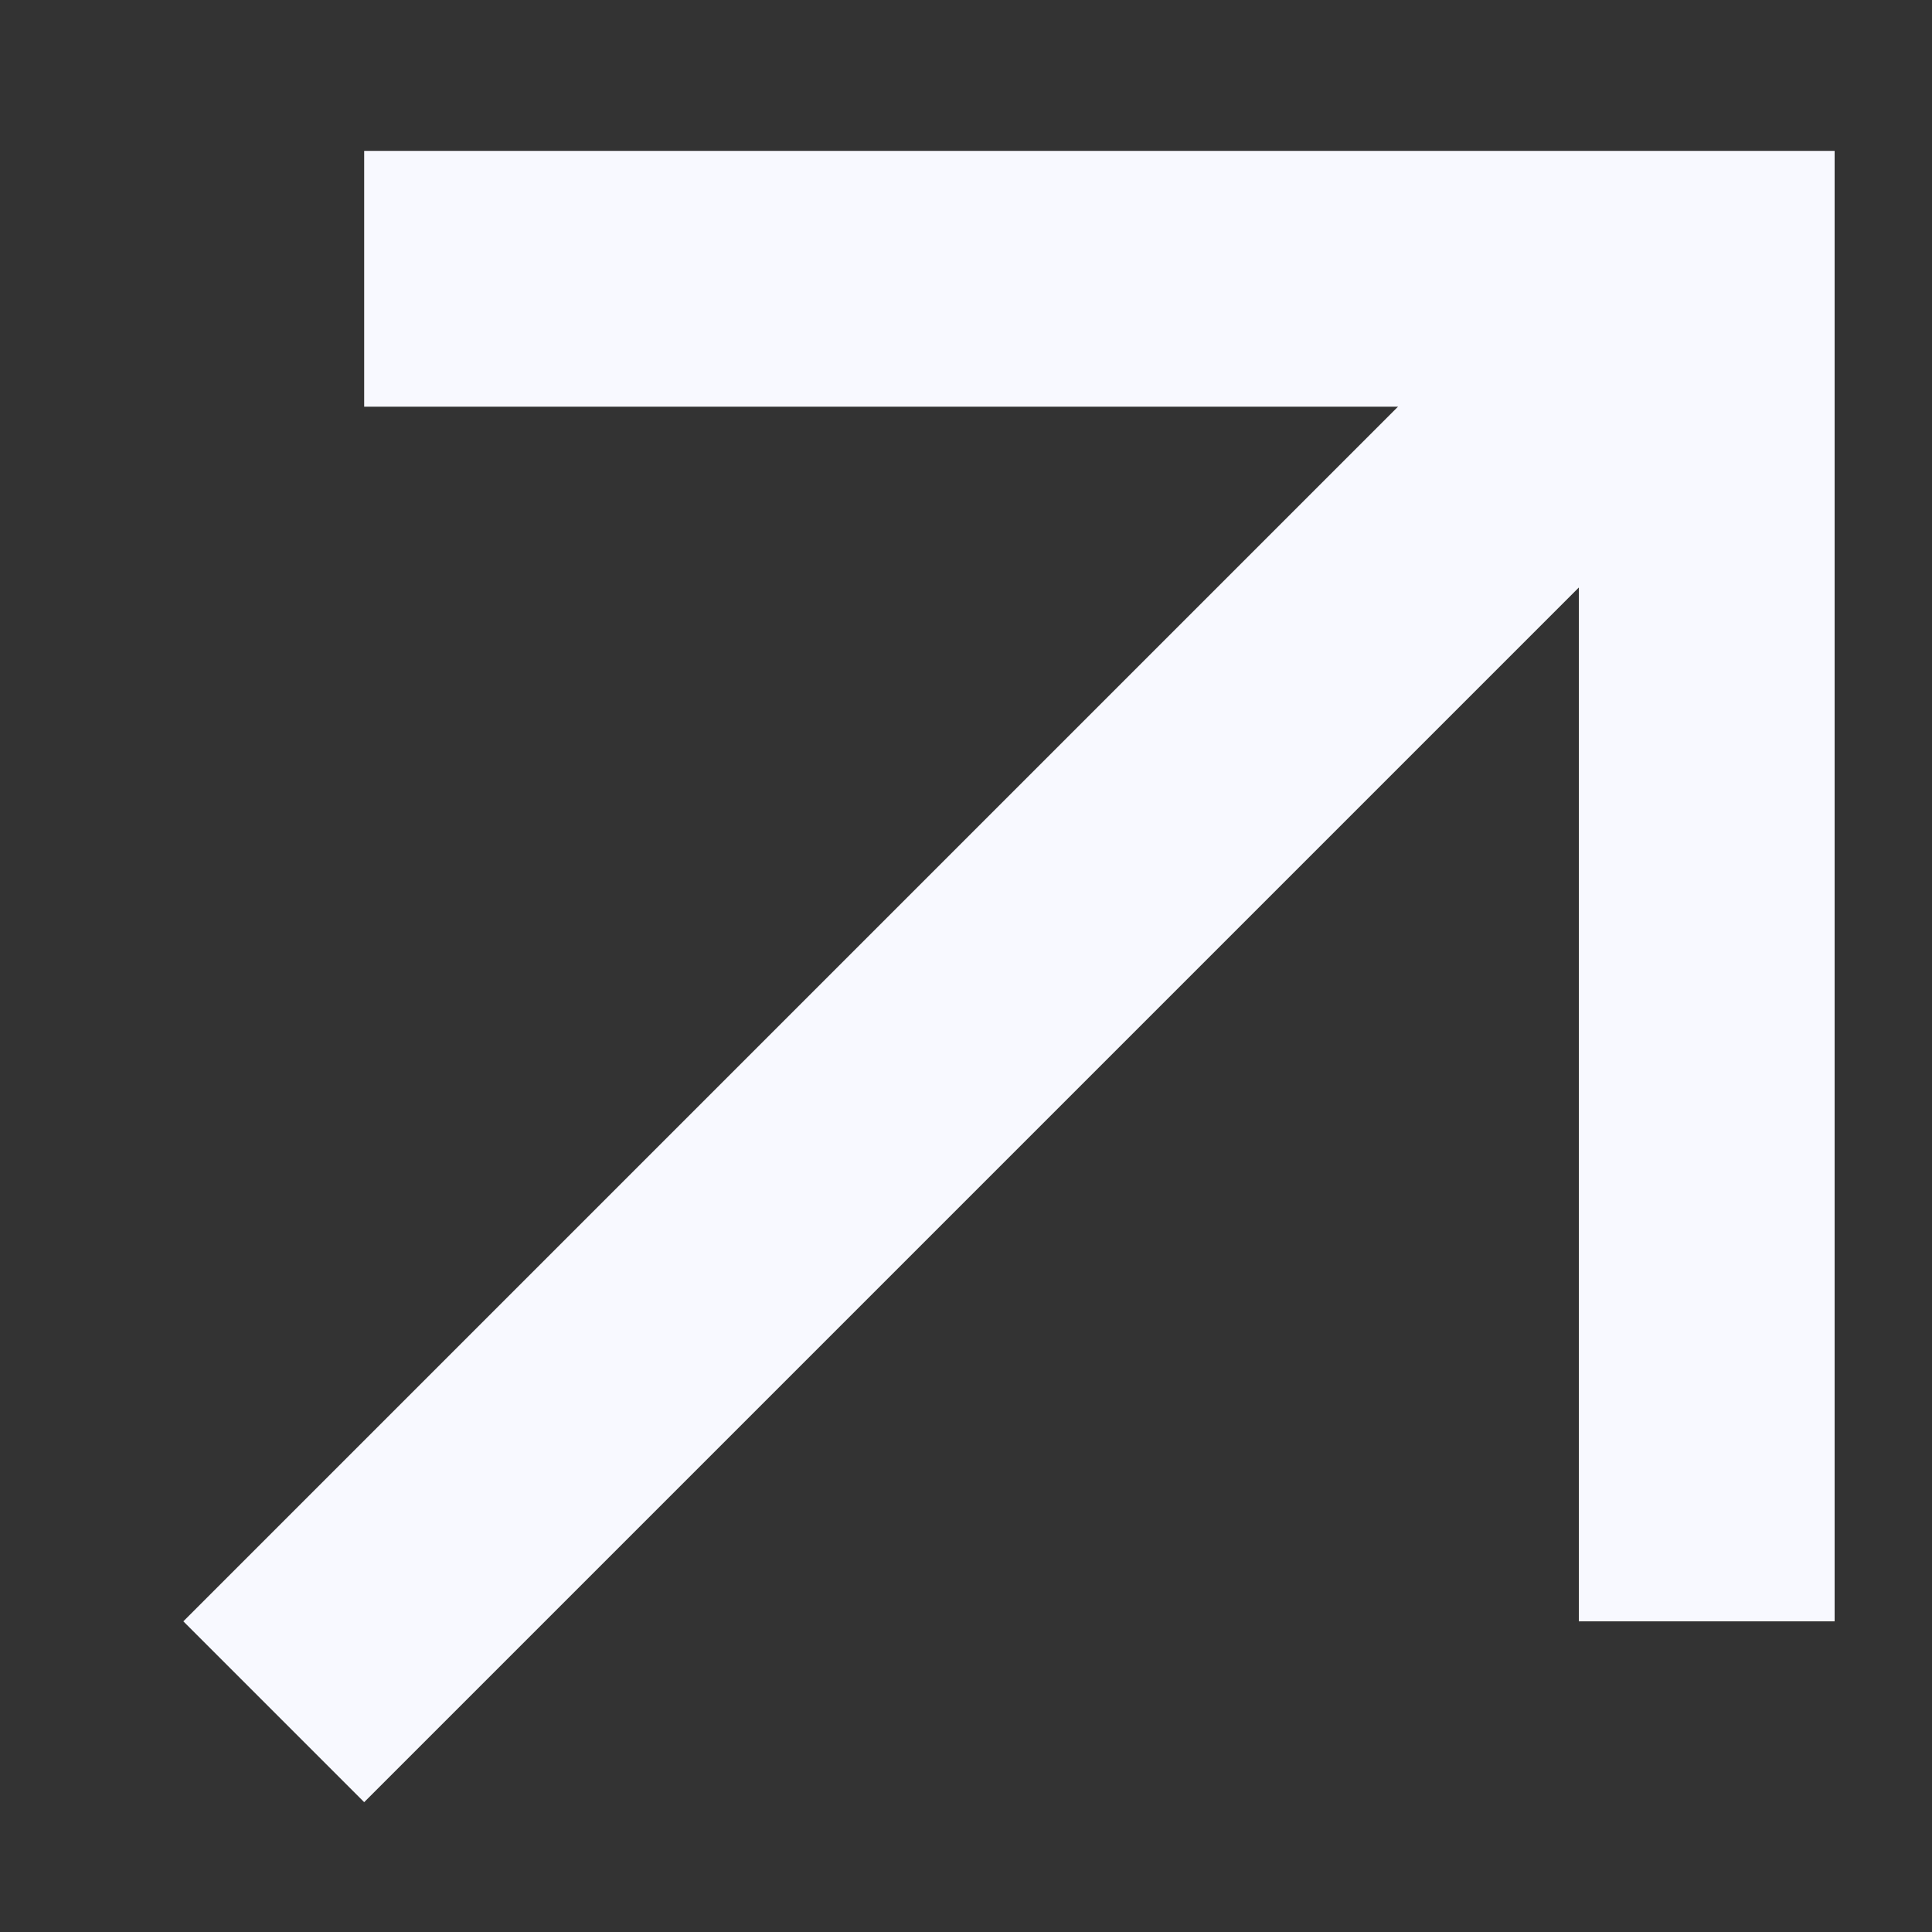
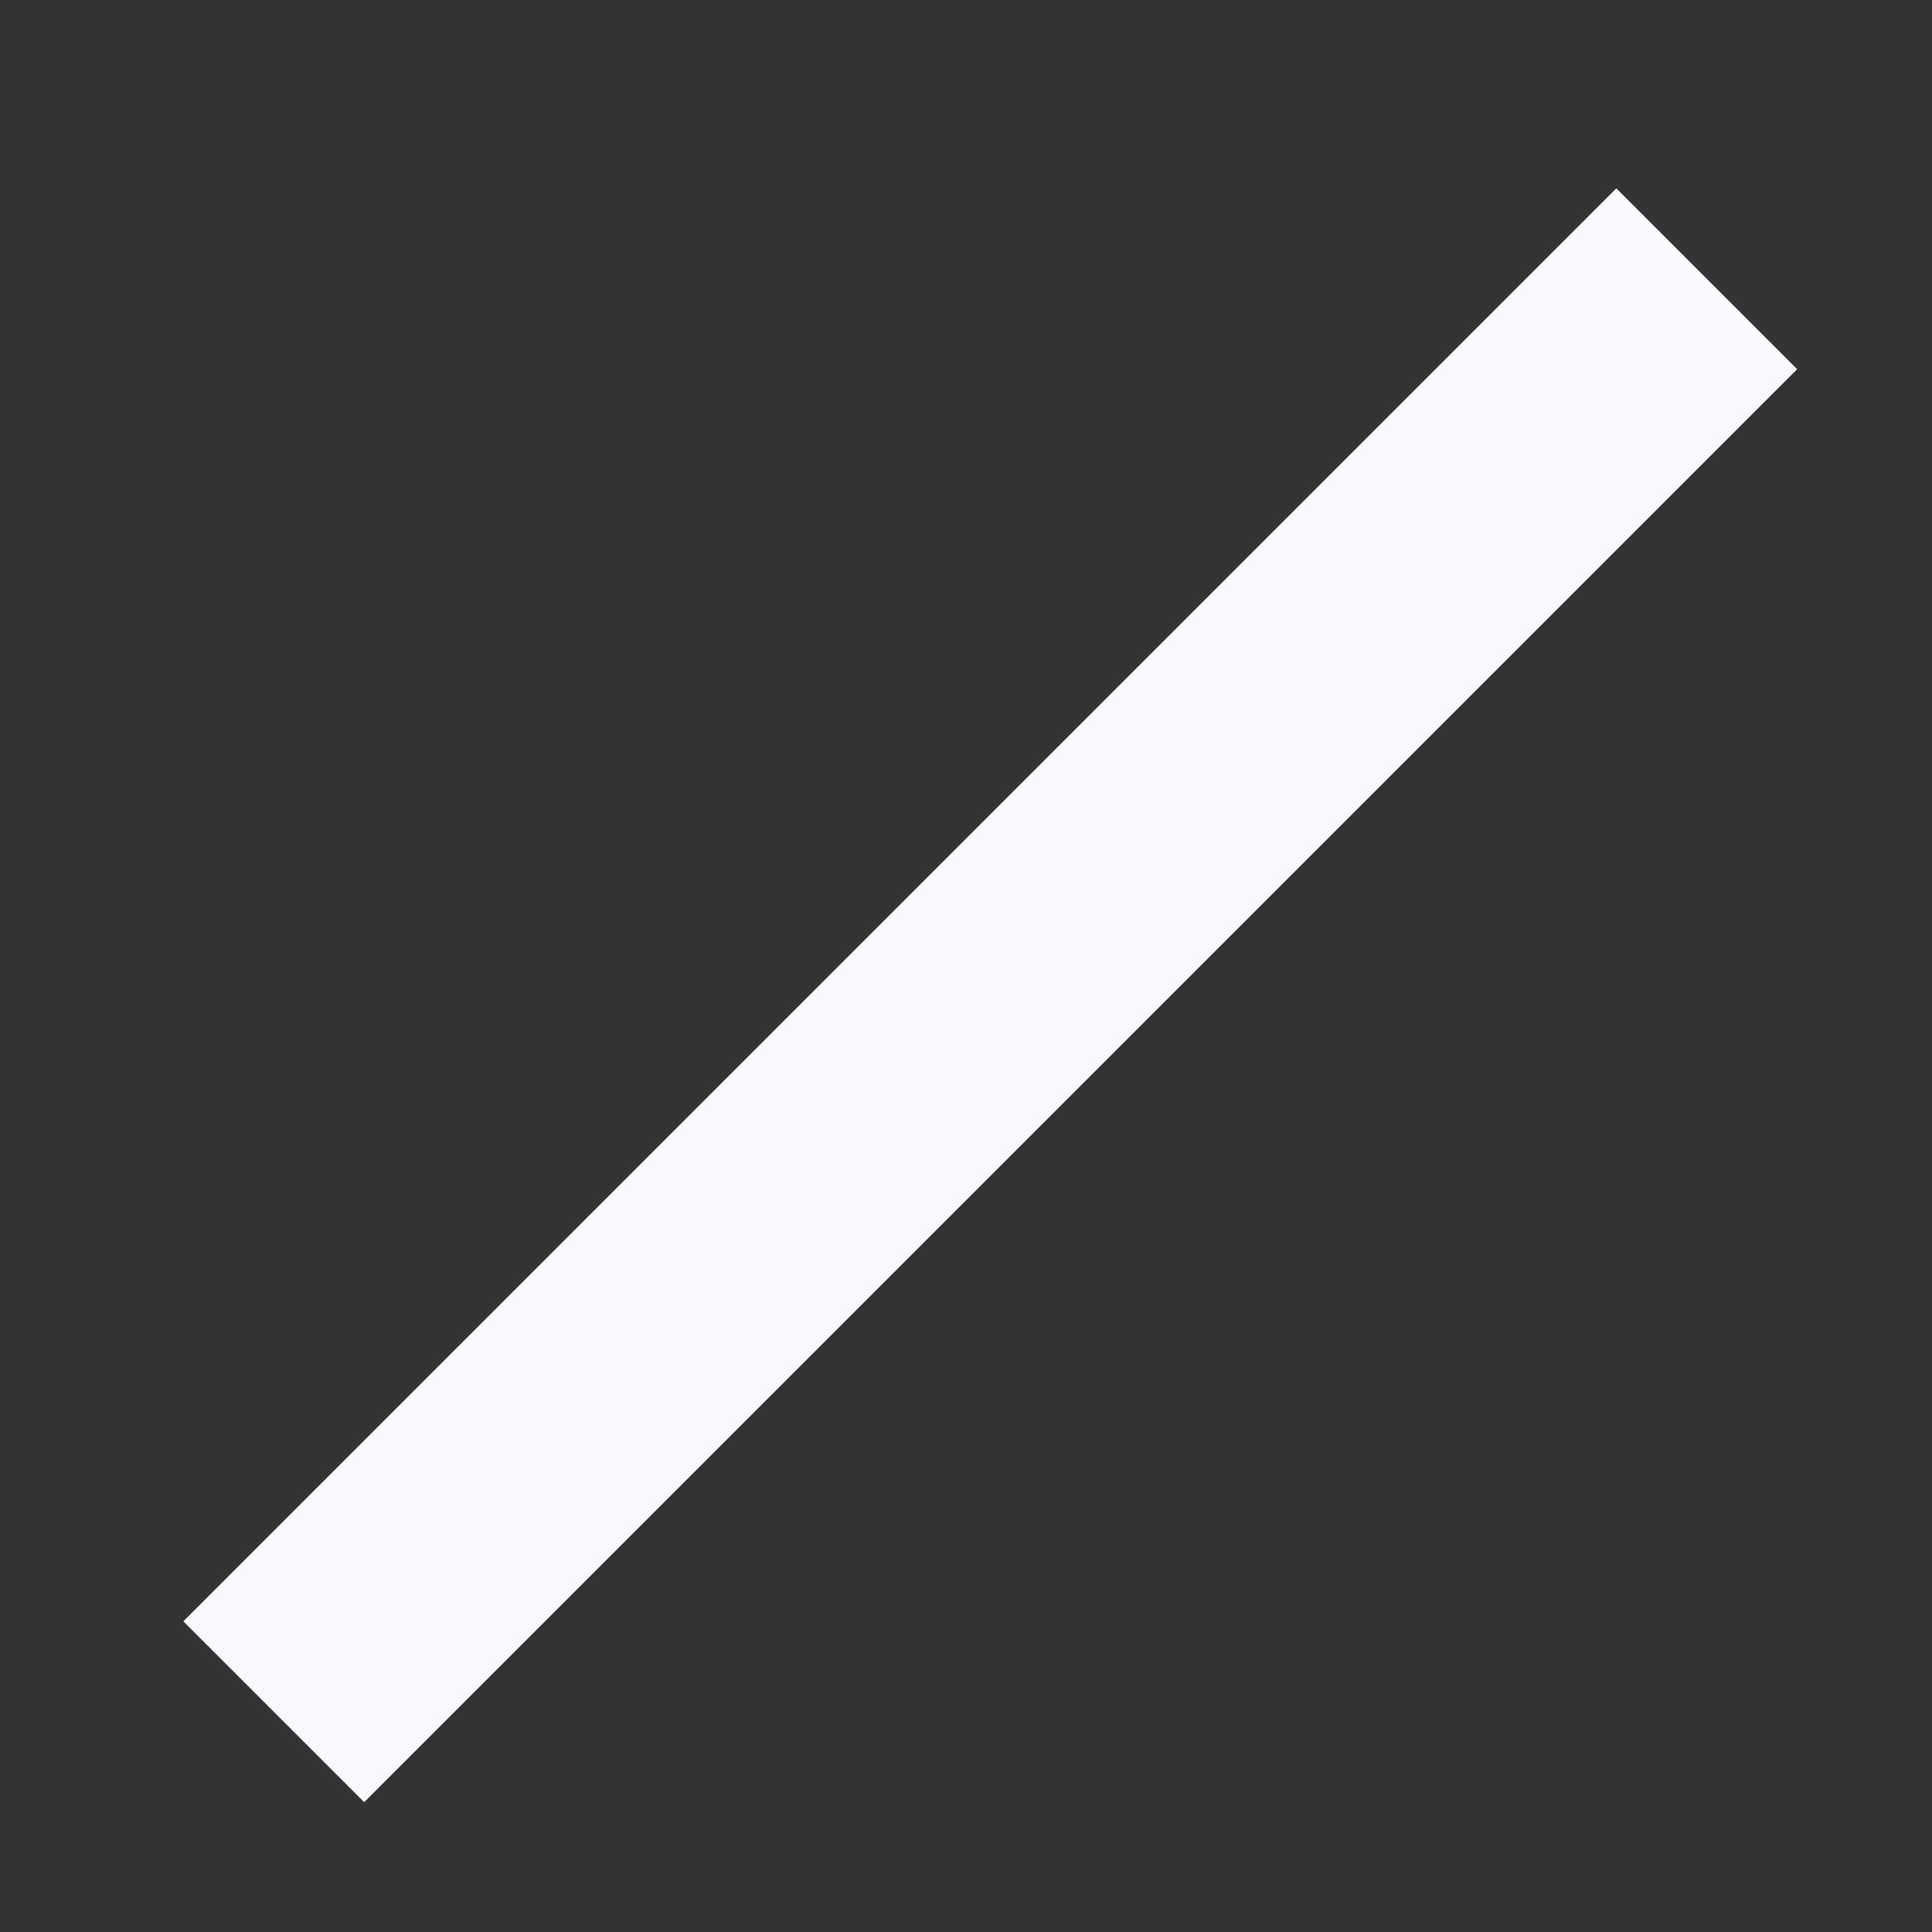
<svg xmlns="http://www.w3.org/2000/svg" width="10" height="10" viewBox="0 0 10 10" fill="none">
  <rect x="0" y="0" width="10" height="10" fill="#333333" stroke="none" />
  <path d="M1.417 7.924L0.949 8.392L1.885 9.328L2.353 8.86L1.417 7.924ZM2.353 8.86L9.302 1.911L8.366 0.975L1.417 7.924L2.353 8.86Z" fill="#F8F9FF" />
-   <path d="M1.885 1.443H8.834V8.392" stroke="#F8F9FF" stroke-width="1.324" />
</svg>